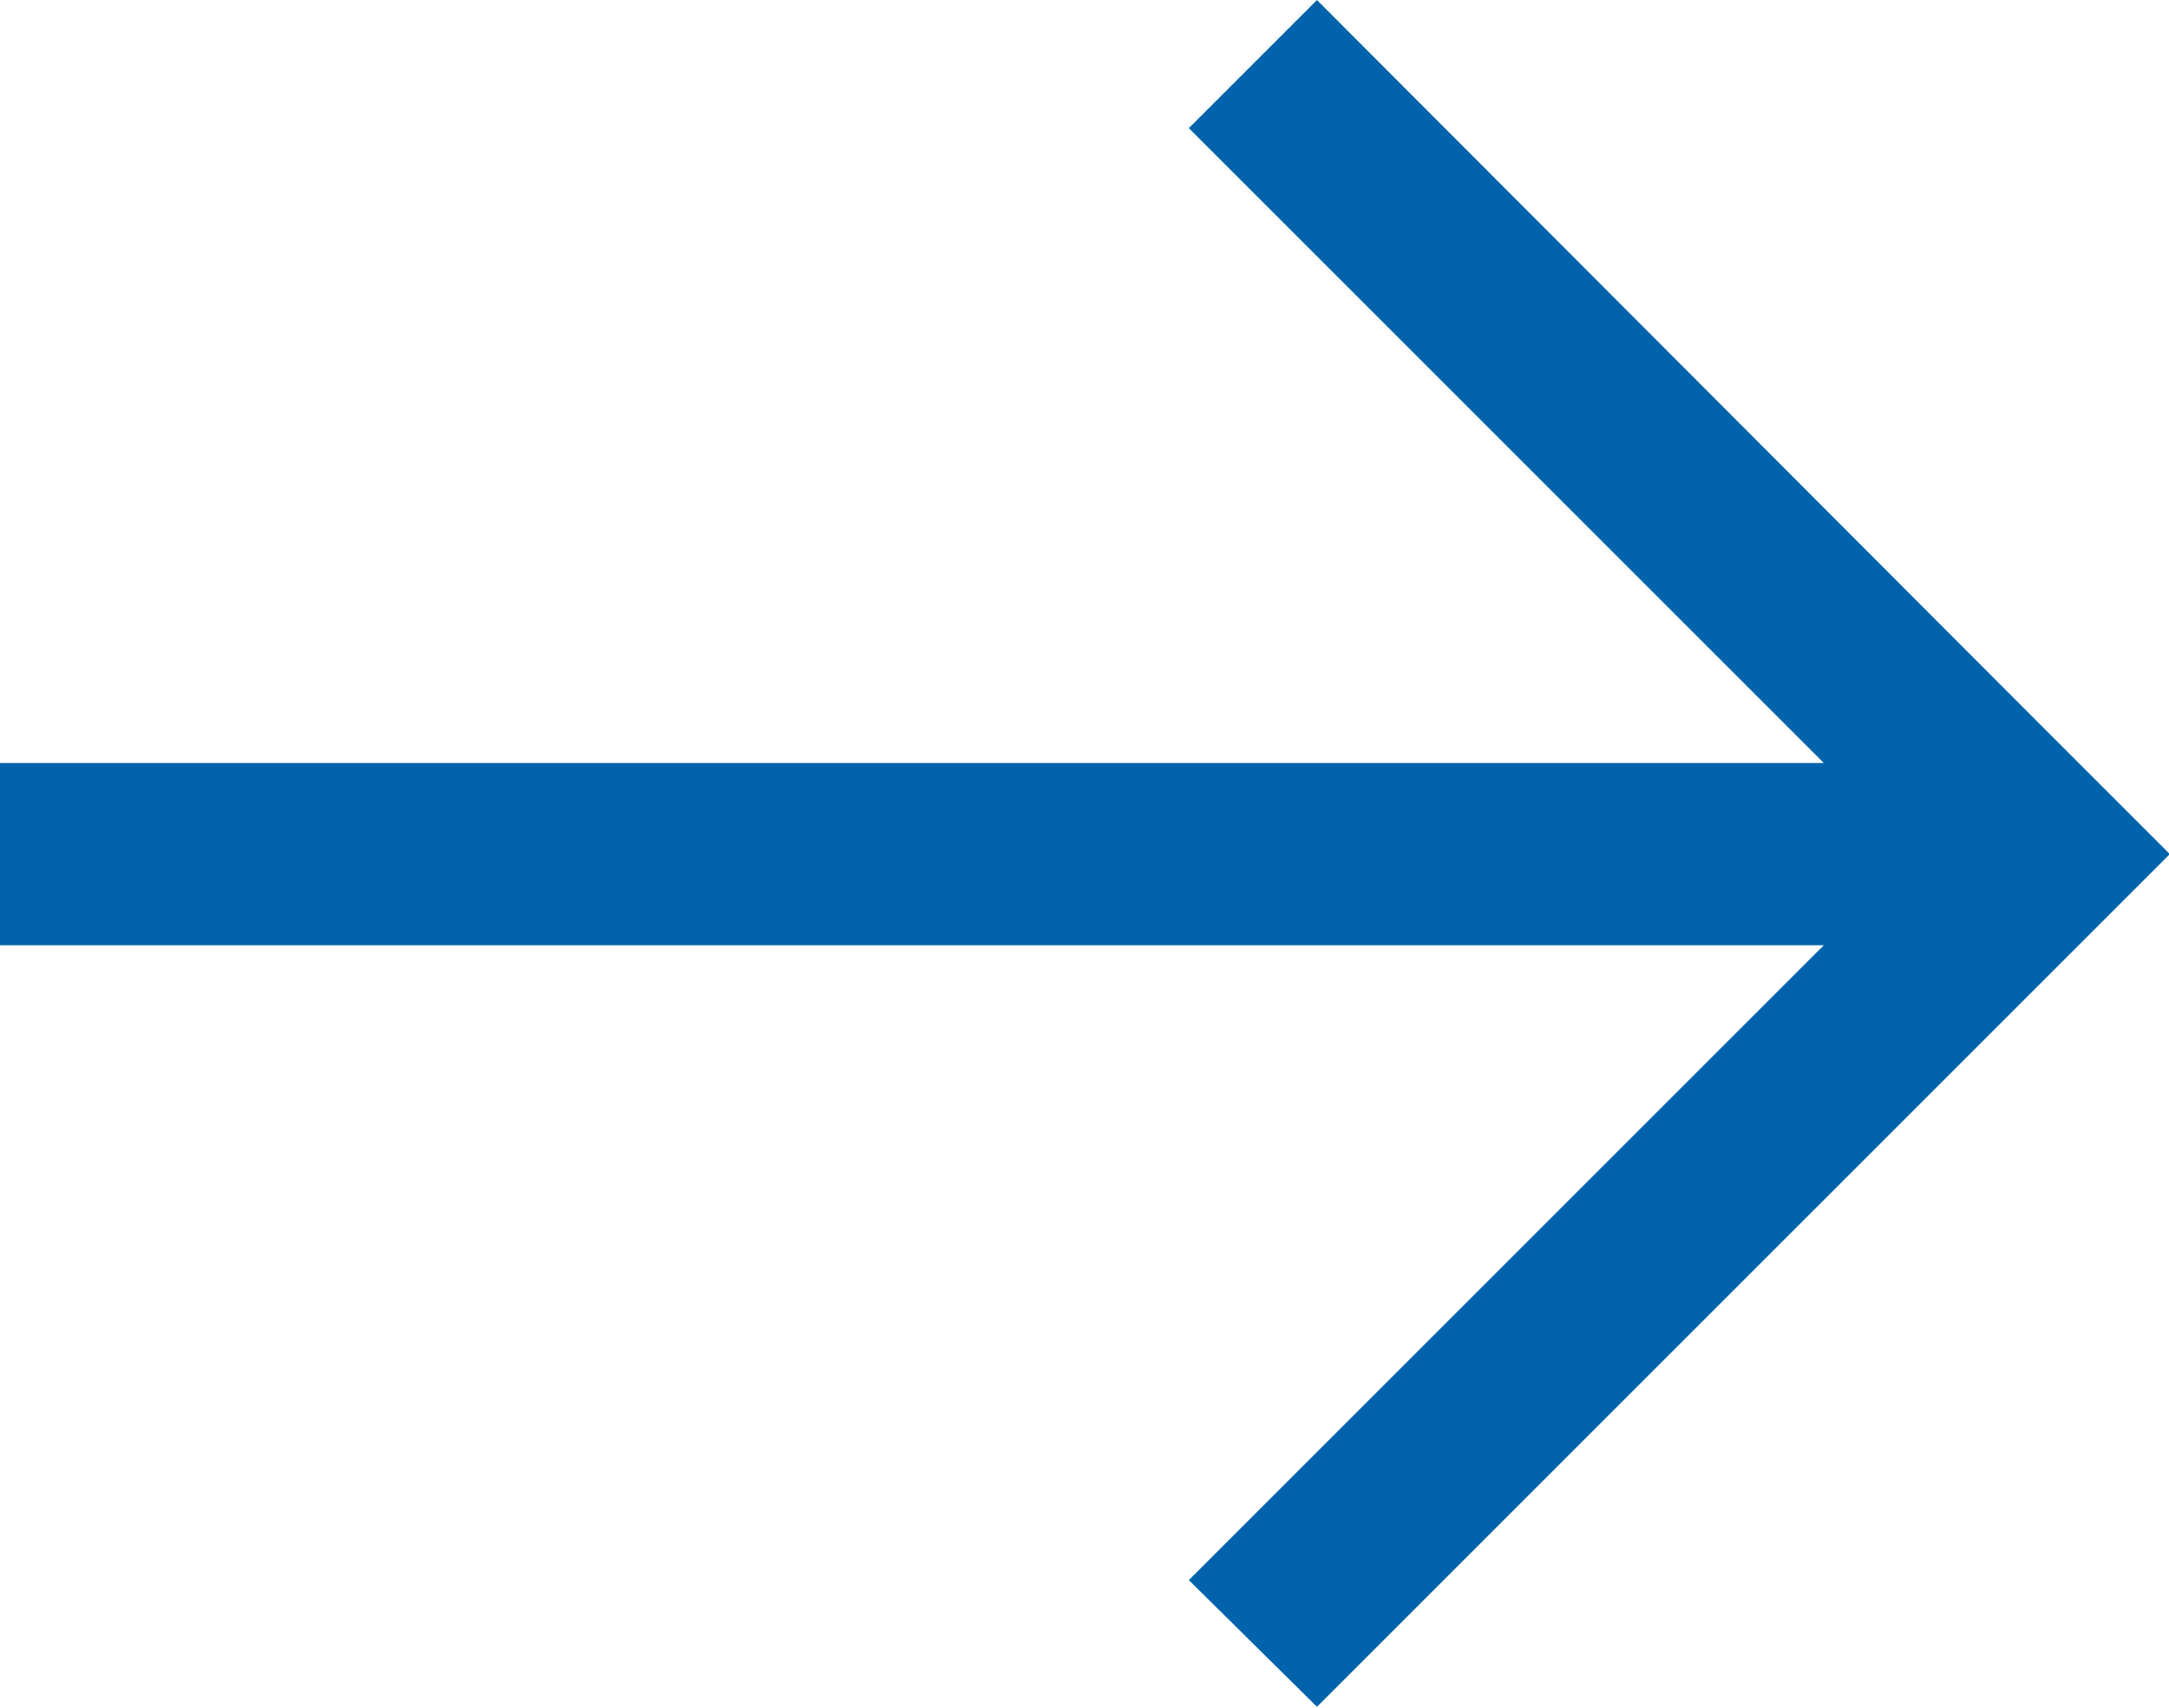
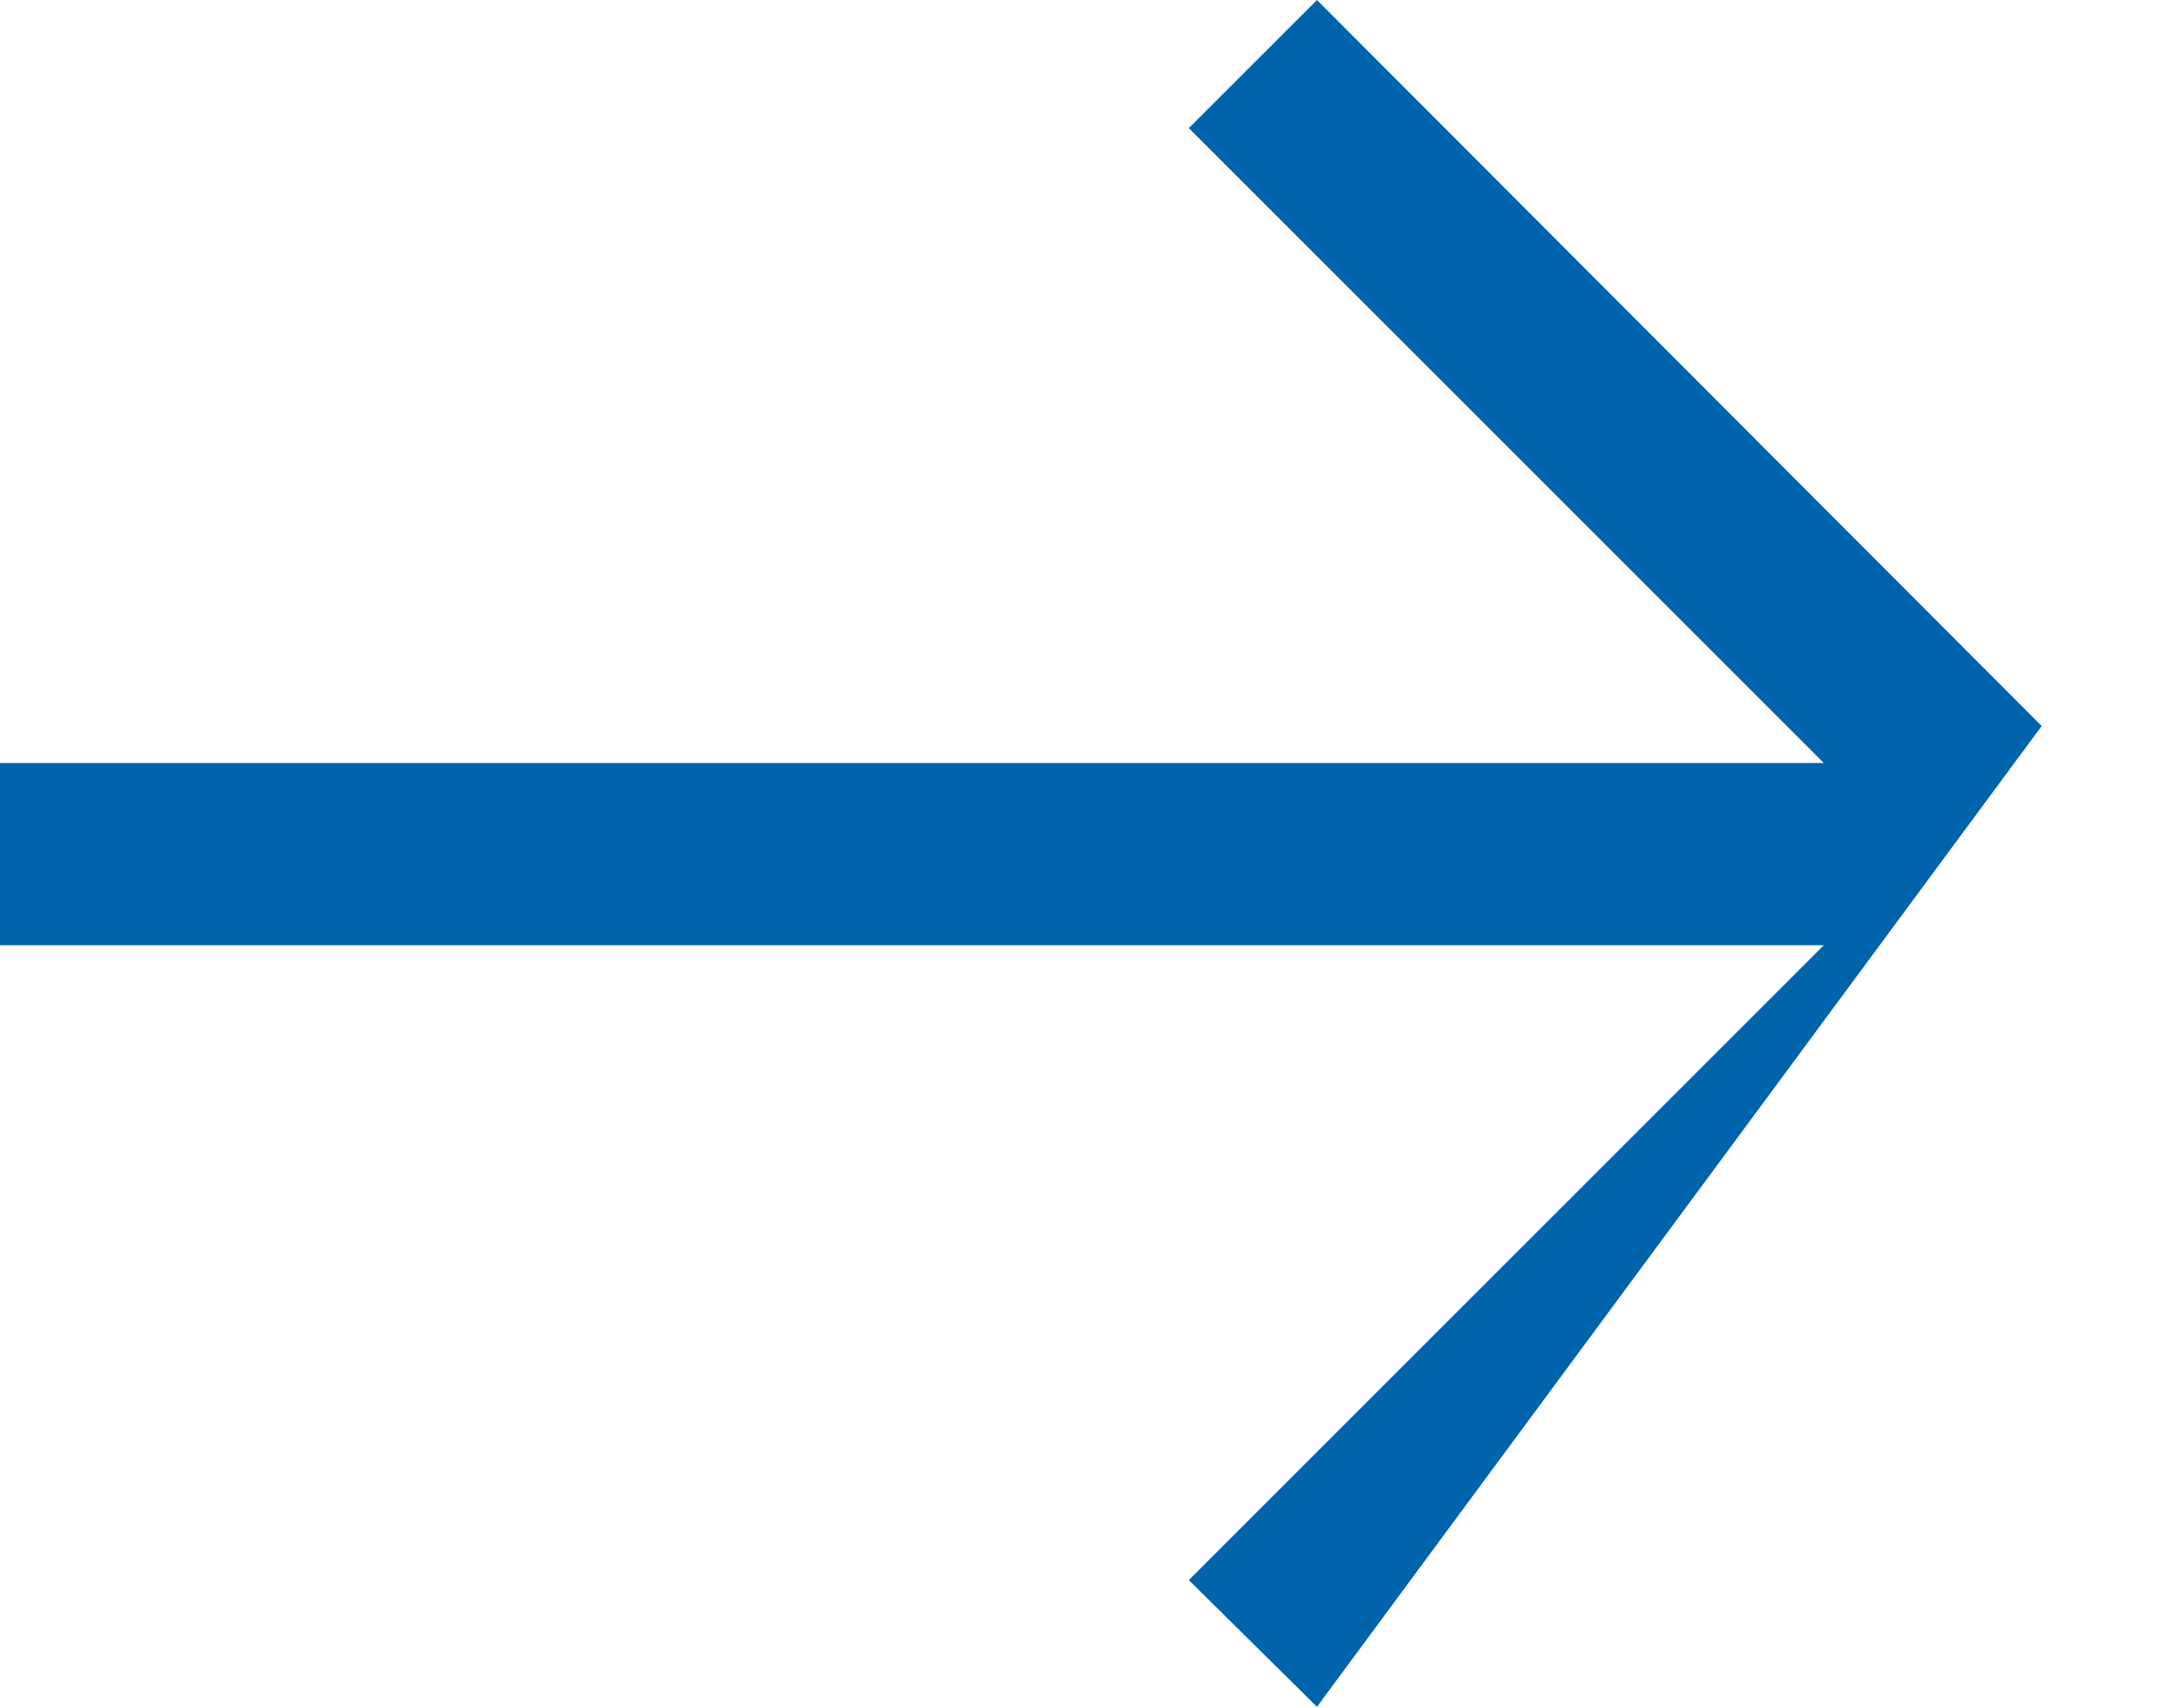
<svg xmlns="http://www.w3.org/2000/svg" t="1611799650155" class="icon" viewBox="0 0 1300 1024" version="1.1" p-id="2687" width="20.312" height="16">
  <defs>
    <style type="text/css" />
  </defs>
-   <path d="M1223.68 435.2L789.333 0l-76.8 76.8 380.587 380.587H0v109.227h1093.12L712.533 947.2l76.8 75.947L1300.48 512z m0 0" fill="#0063AB" p-id="2688" />
+   <path d="M1223.68 435.2L789.333 0l-76.8 76.8 380.587 380.587H0v109.227h1093.12L712.533 947.2l76.8 75.947z m0 0" fill="#0063AB" p-id="2688" />
</svg>